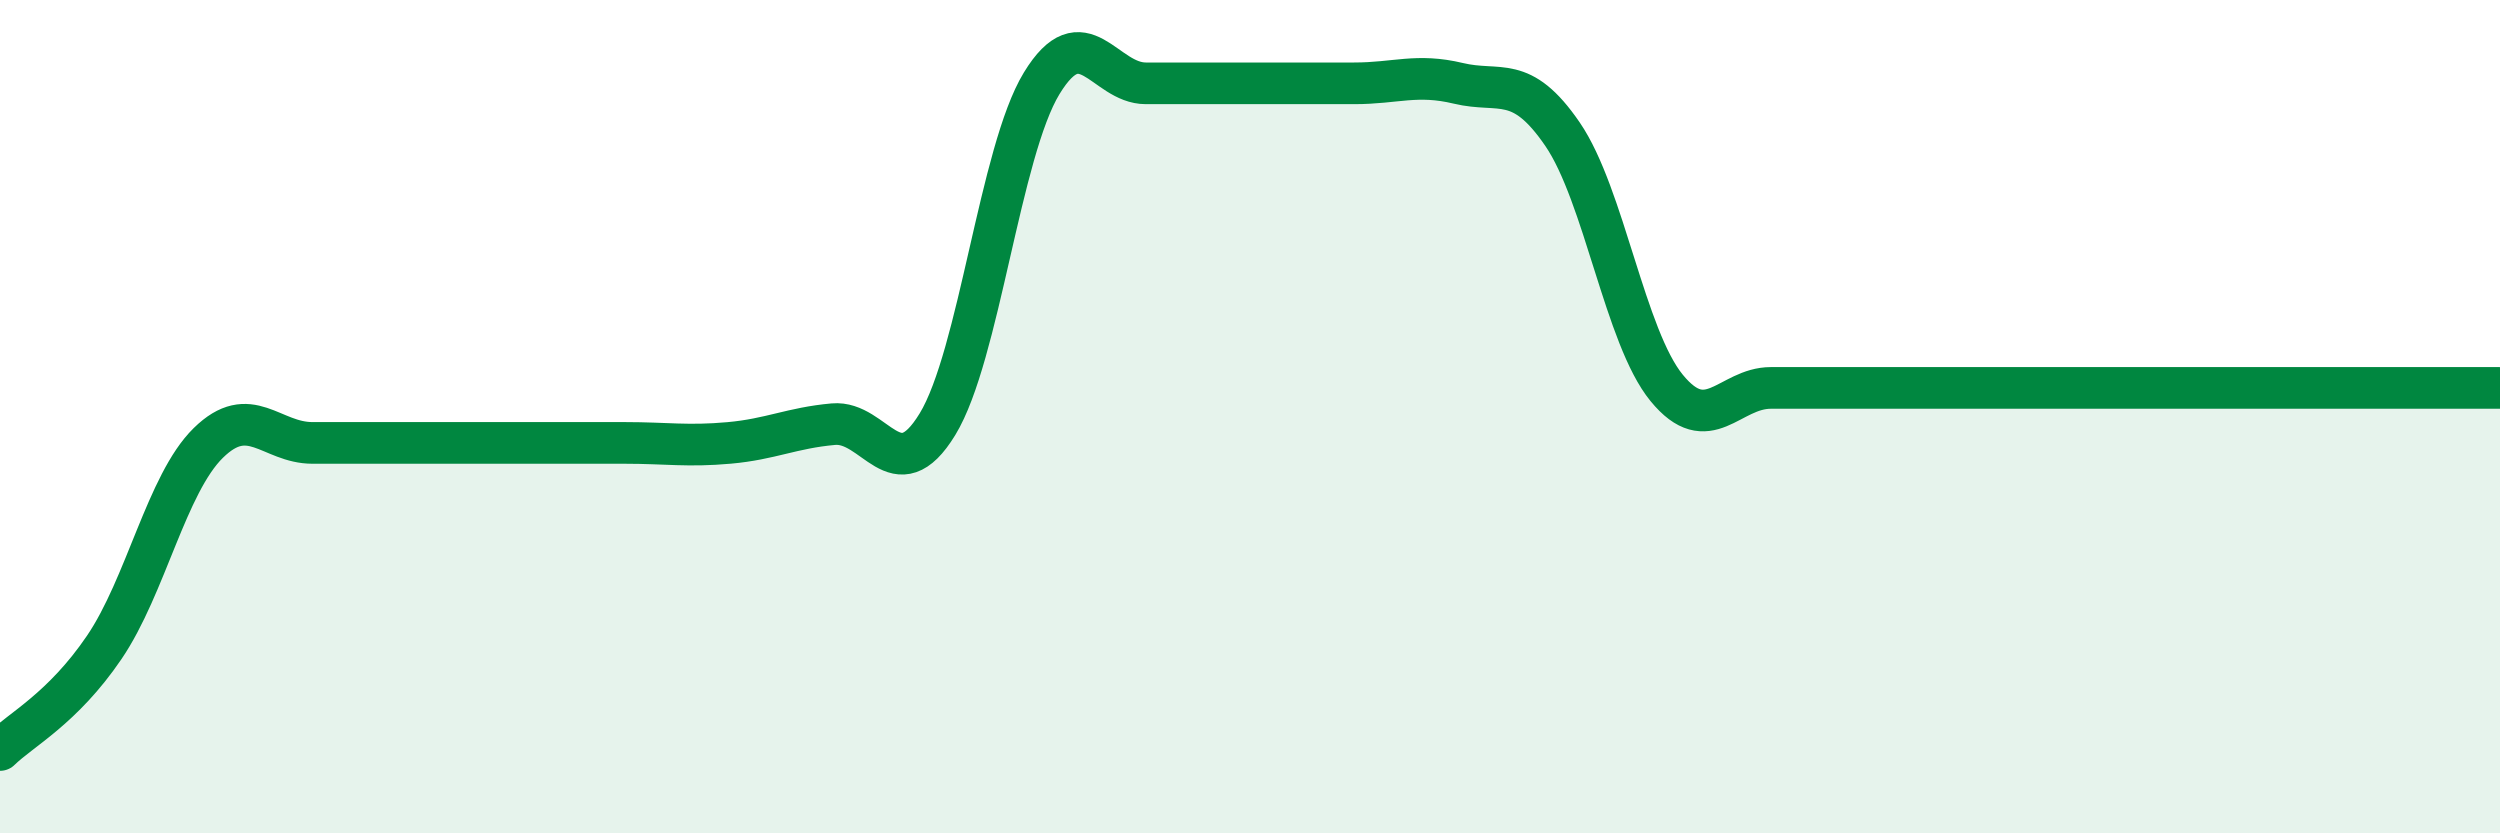
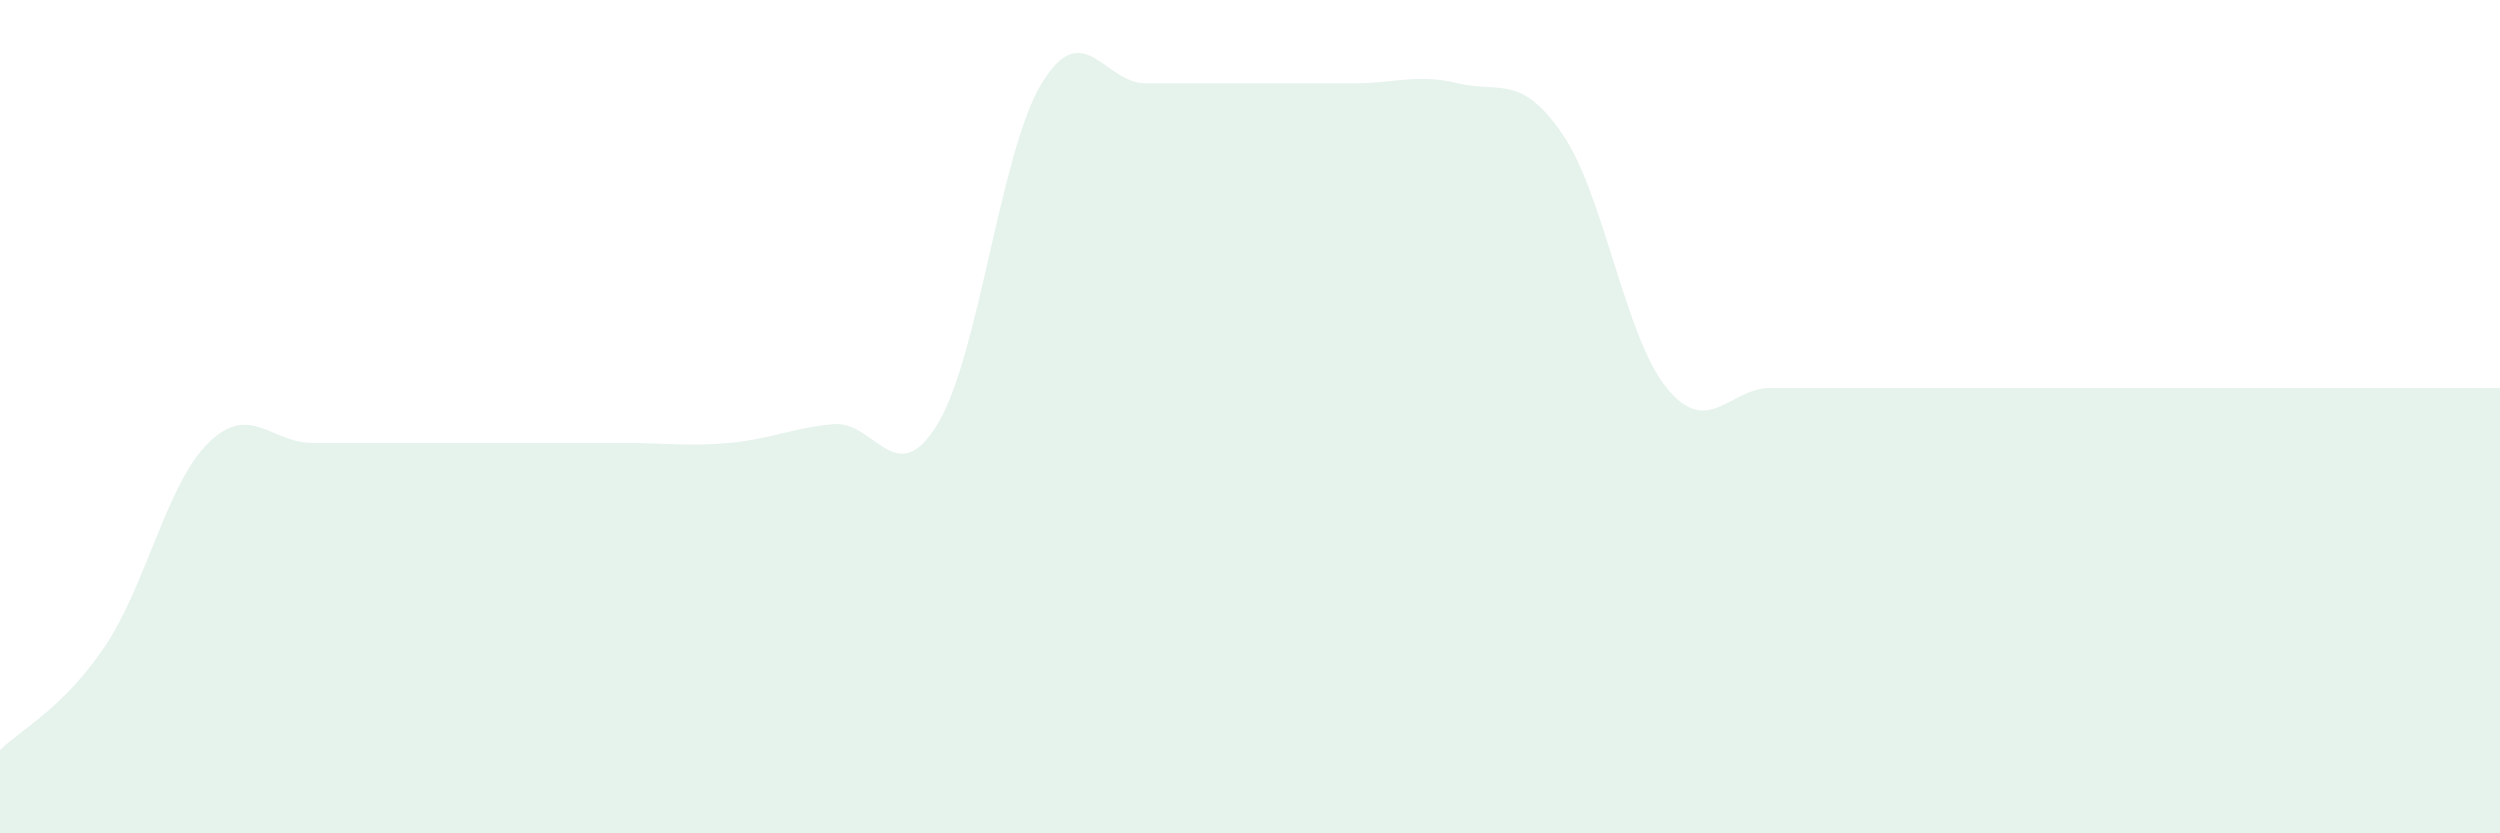
<svg xmlns="http://www.w3.org/2000/svg" width="60" height="20" viewBox="0 0 60 20">
  <path d="M 0,18 C 0.5,17.51 1.5,17.01 2.5,15.54 C 3.5,14.07 4,11.61 5,10.63 C 6,9.65 6.5,10.63 7.5,10.63 C 8.5,10.63 9,10.63 10,10.63 C 11,10.63 11.5,10.63 12.5,10.63 C 13.5,10.63 14,10.63 15,10.63 C 16,10.63 16.5,10.72 17.5,10.63 C 18.5,10.54 19,10.27 20,10.18 C 21,10.09 21.5,11.82 22.5,10.18 C 23.5,8.54 24,3.64 25,2 C 26,0.36 26.5,2 27.5,2 C 28.5,2 29,2 30,2 C 31,2 31.5,2 32.5,2 C 33.5,2 34,1.76 35,2 C 36,2.24 36.5,1.76 37.5,3.22 C 38.5,4.68 39,8.09 40,9.31 C 41,10.53 41.5,9.31 42.5,9.31 C 43.5,9.31 44,9.31 45,9.31 C 46,9.31 46.5,9.31 47.5,9.31 C 48.5,9.31 49,9.31 50,9.31 C 51,9.31 51.5,9.31 52.5,9.31 C 53.5,9.31 53.5,9.31 55,9.31 C 56.5,9.31 59,9.31 60,9.31L60 20L0 20Z" fill="#008740" opacity="0.1" stroke-linecap="round" stroke-linejoin="round" />
-   <path d="M 0,18 C 0.5,17.51 1.5,17.01 2.5,15.54 C 3.5,14.07 4,11.61 5,10.63 C 6,9.65 6.5,10.63 7.5,10.63 C 8.5,10.63 9,10.63 10,10.63 C 11,10.63 11.5,10.63 12.5,10.63 C 13.5,10.63 14,10.63 15,10.63 C 16,10.63 16.5,10.72 17.5,10.63 C 18.5,10.54 19,10.27 20,10.18 C 21,10.09 21.5,11.82 22.5,10.18 C 23.5,8.54 24,3.64 25,2 C 26,0.36 26.5,2 27.5,2 C 28.5,2 29,2 30,2 C 31,2 31.5,2 32.5,2 C 33.5,2 34,1.76 35,2 C 36,2.24 36.5,1.76 37.5,3.22 C 38.5,4.68 39,8.09 40,9.31 C 41,10.53 41.5,9.31 42.5,9.31 C 43.5,9.31 44,9.31 45,9.31 C 46,9.31 46.5,9.31 47.5,9.31 C 48.5,9.31 49,9.31 50,9.31 C 51,9.31 51.5,9.31 52.5,9.31 C 53.5,9.31 53.5,9.31 55,9.31 C 56.5,9.31 59,9.31 60,9.31" stroke="#008740" stroke-width="1" fill="none" stroke-linecap="round" stroke-linejoin="round" />
</svg>